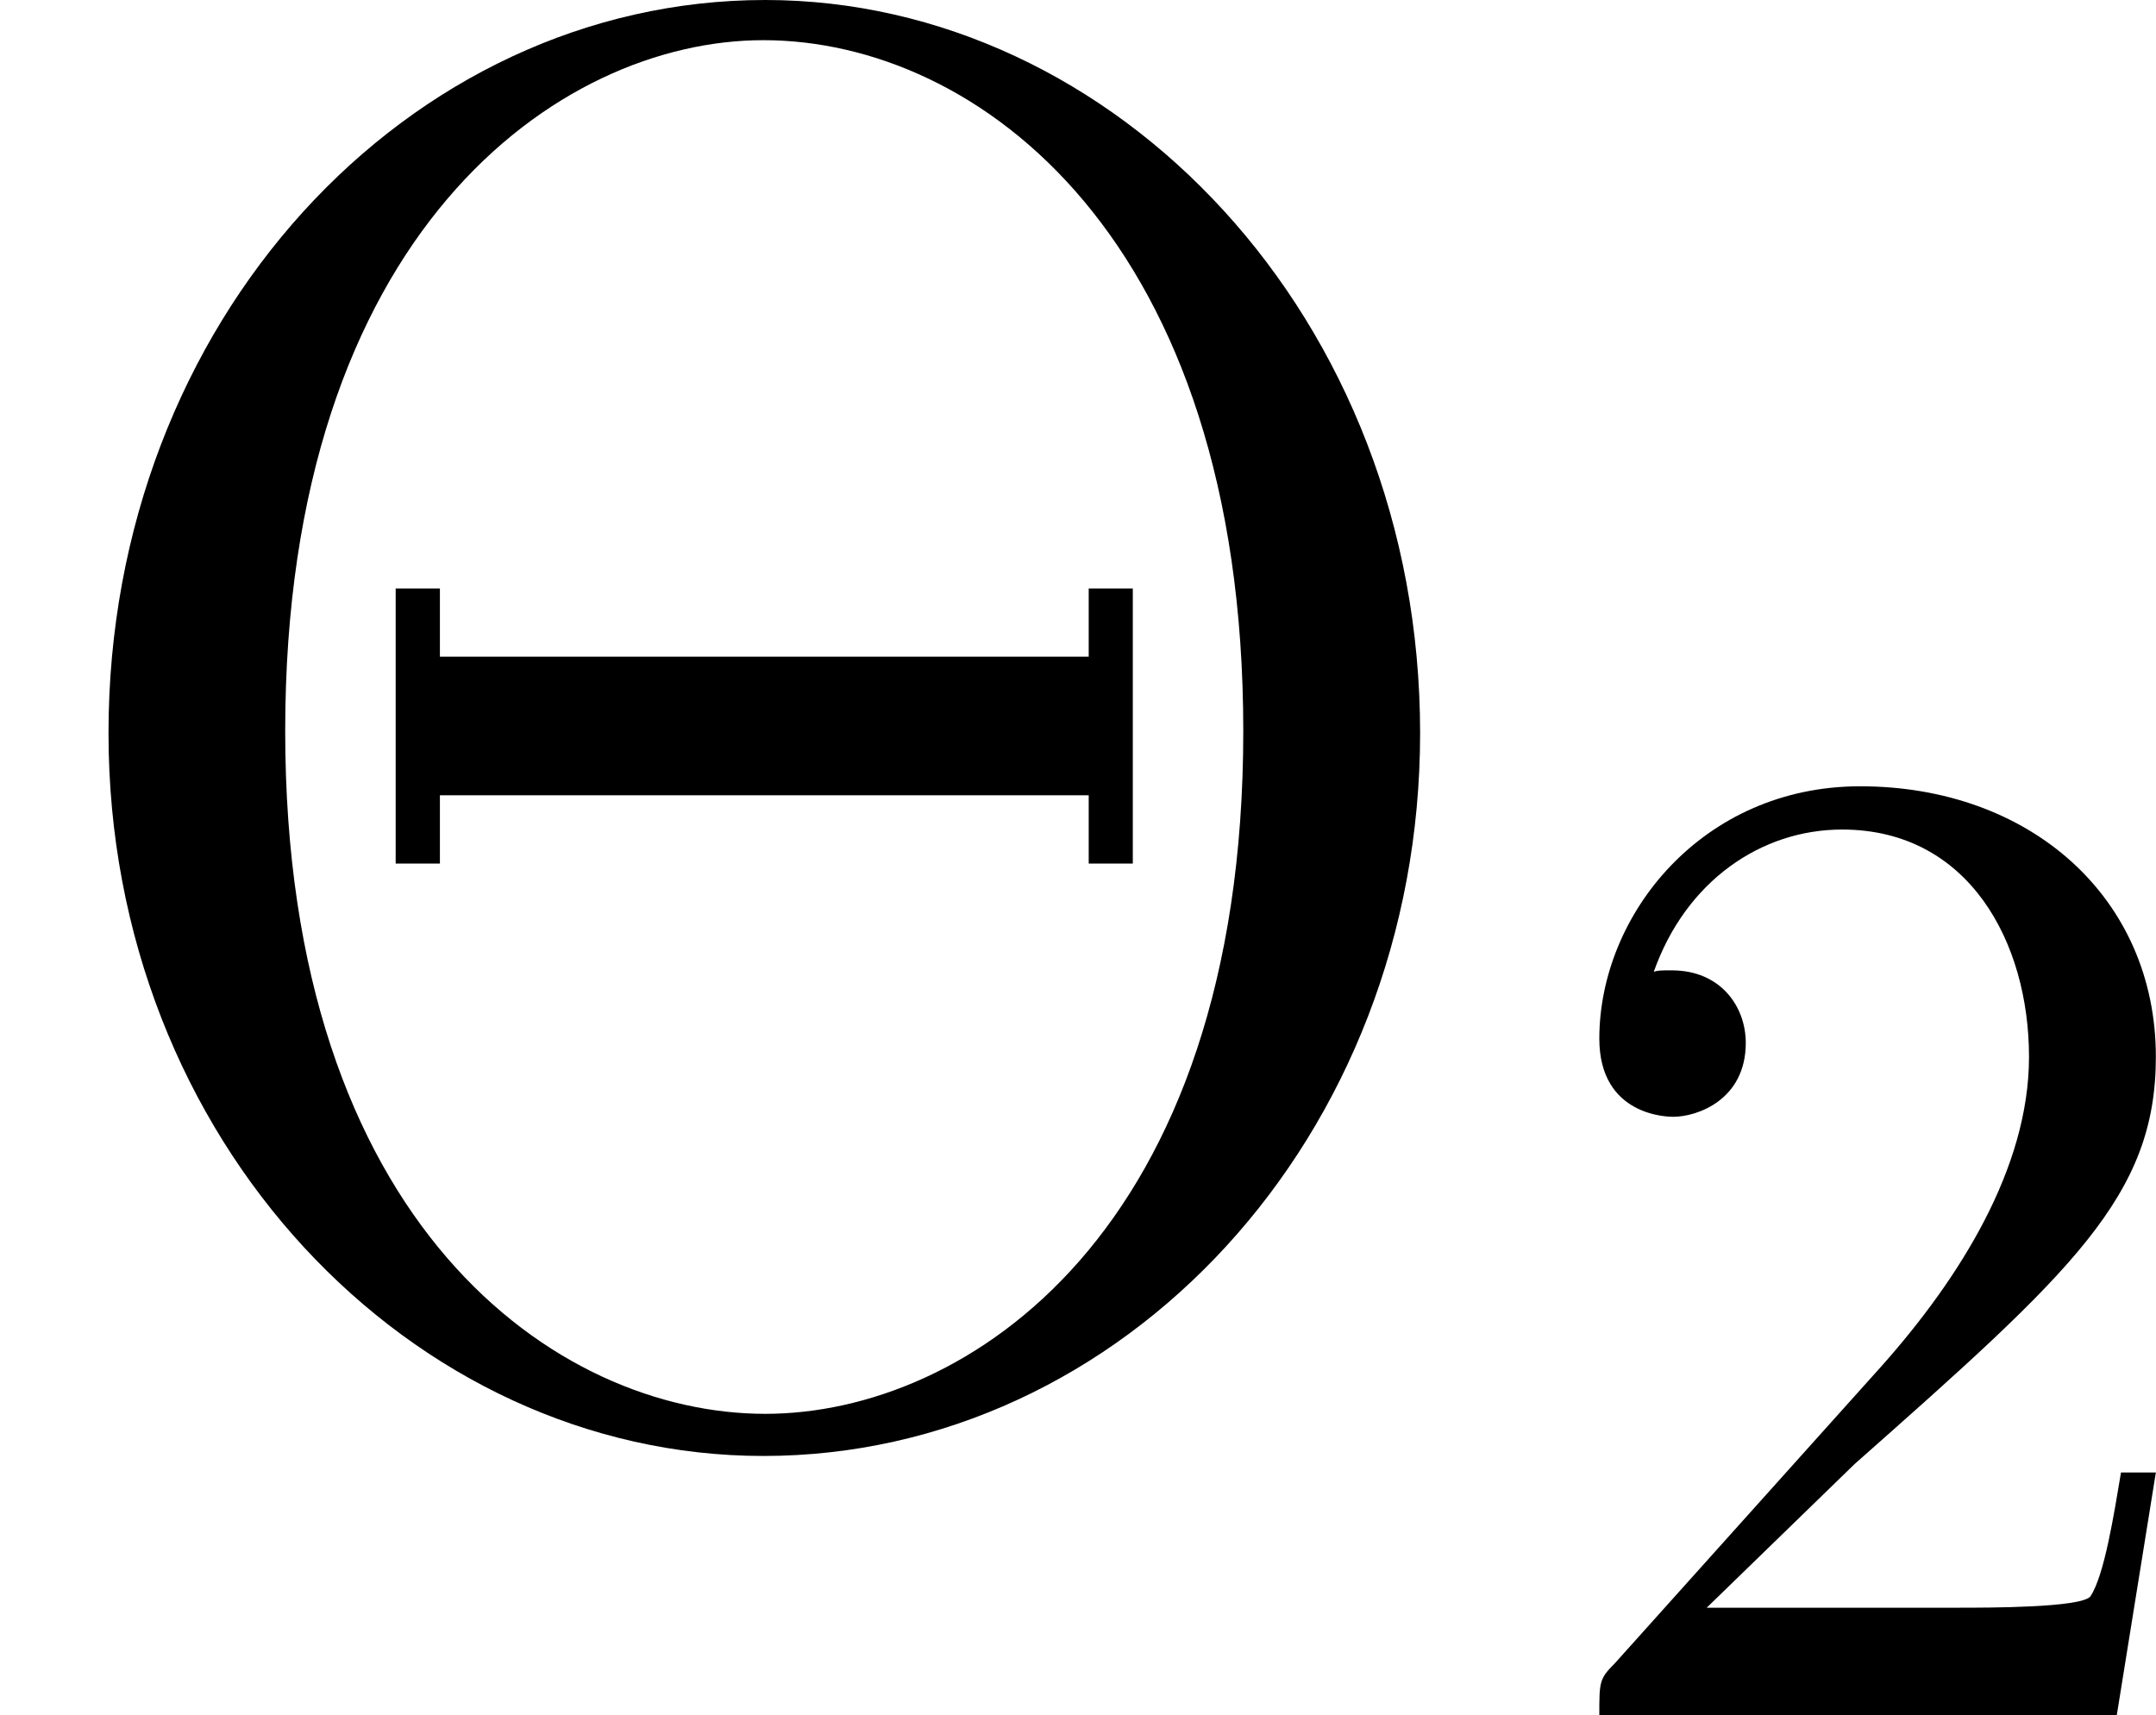
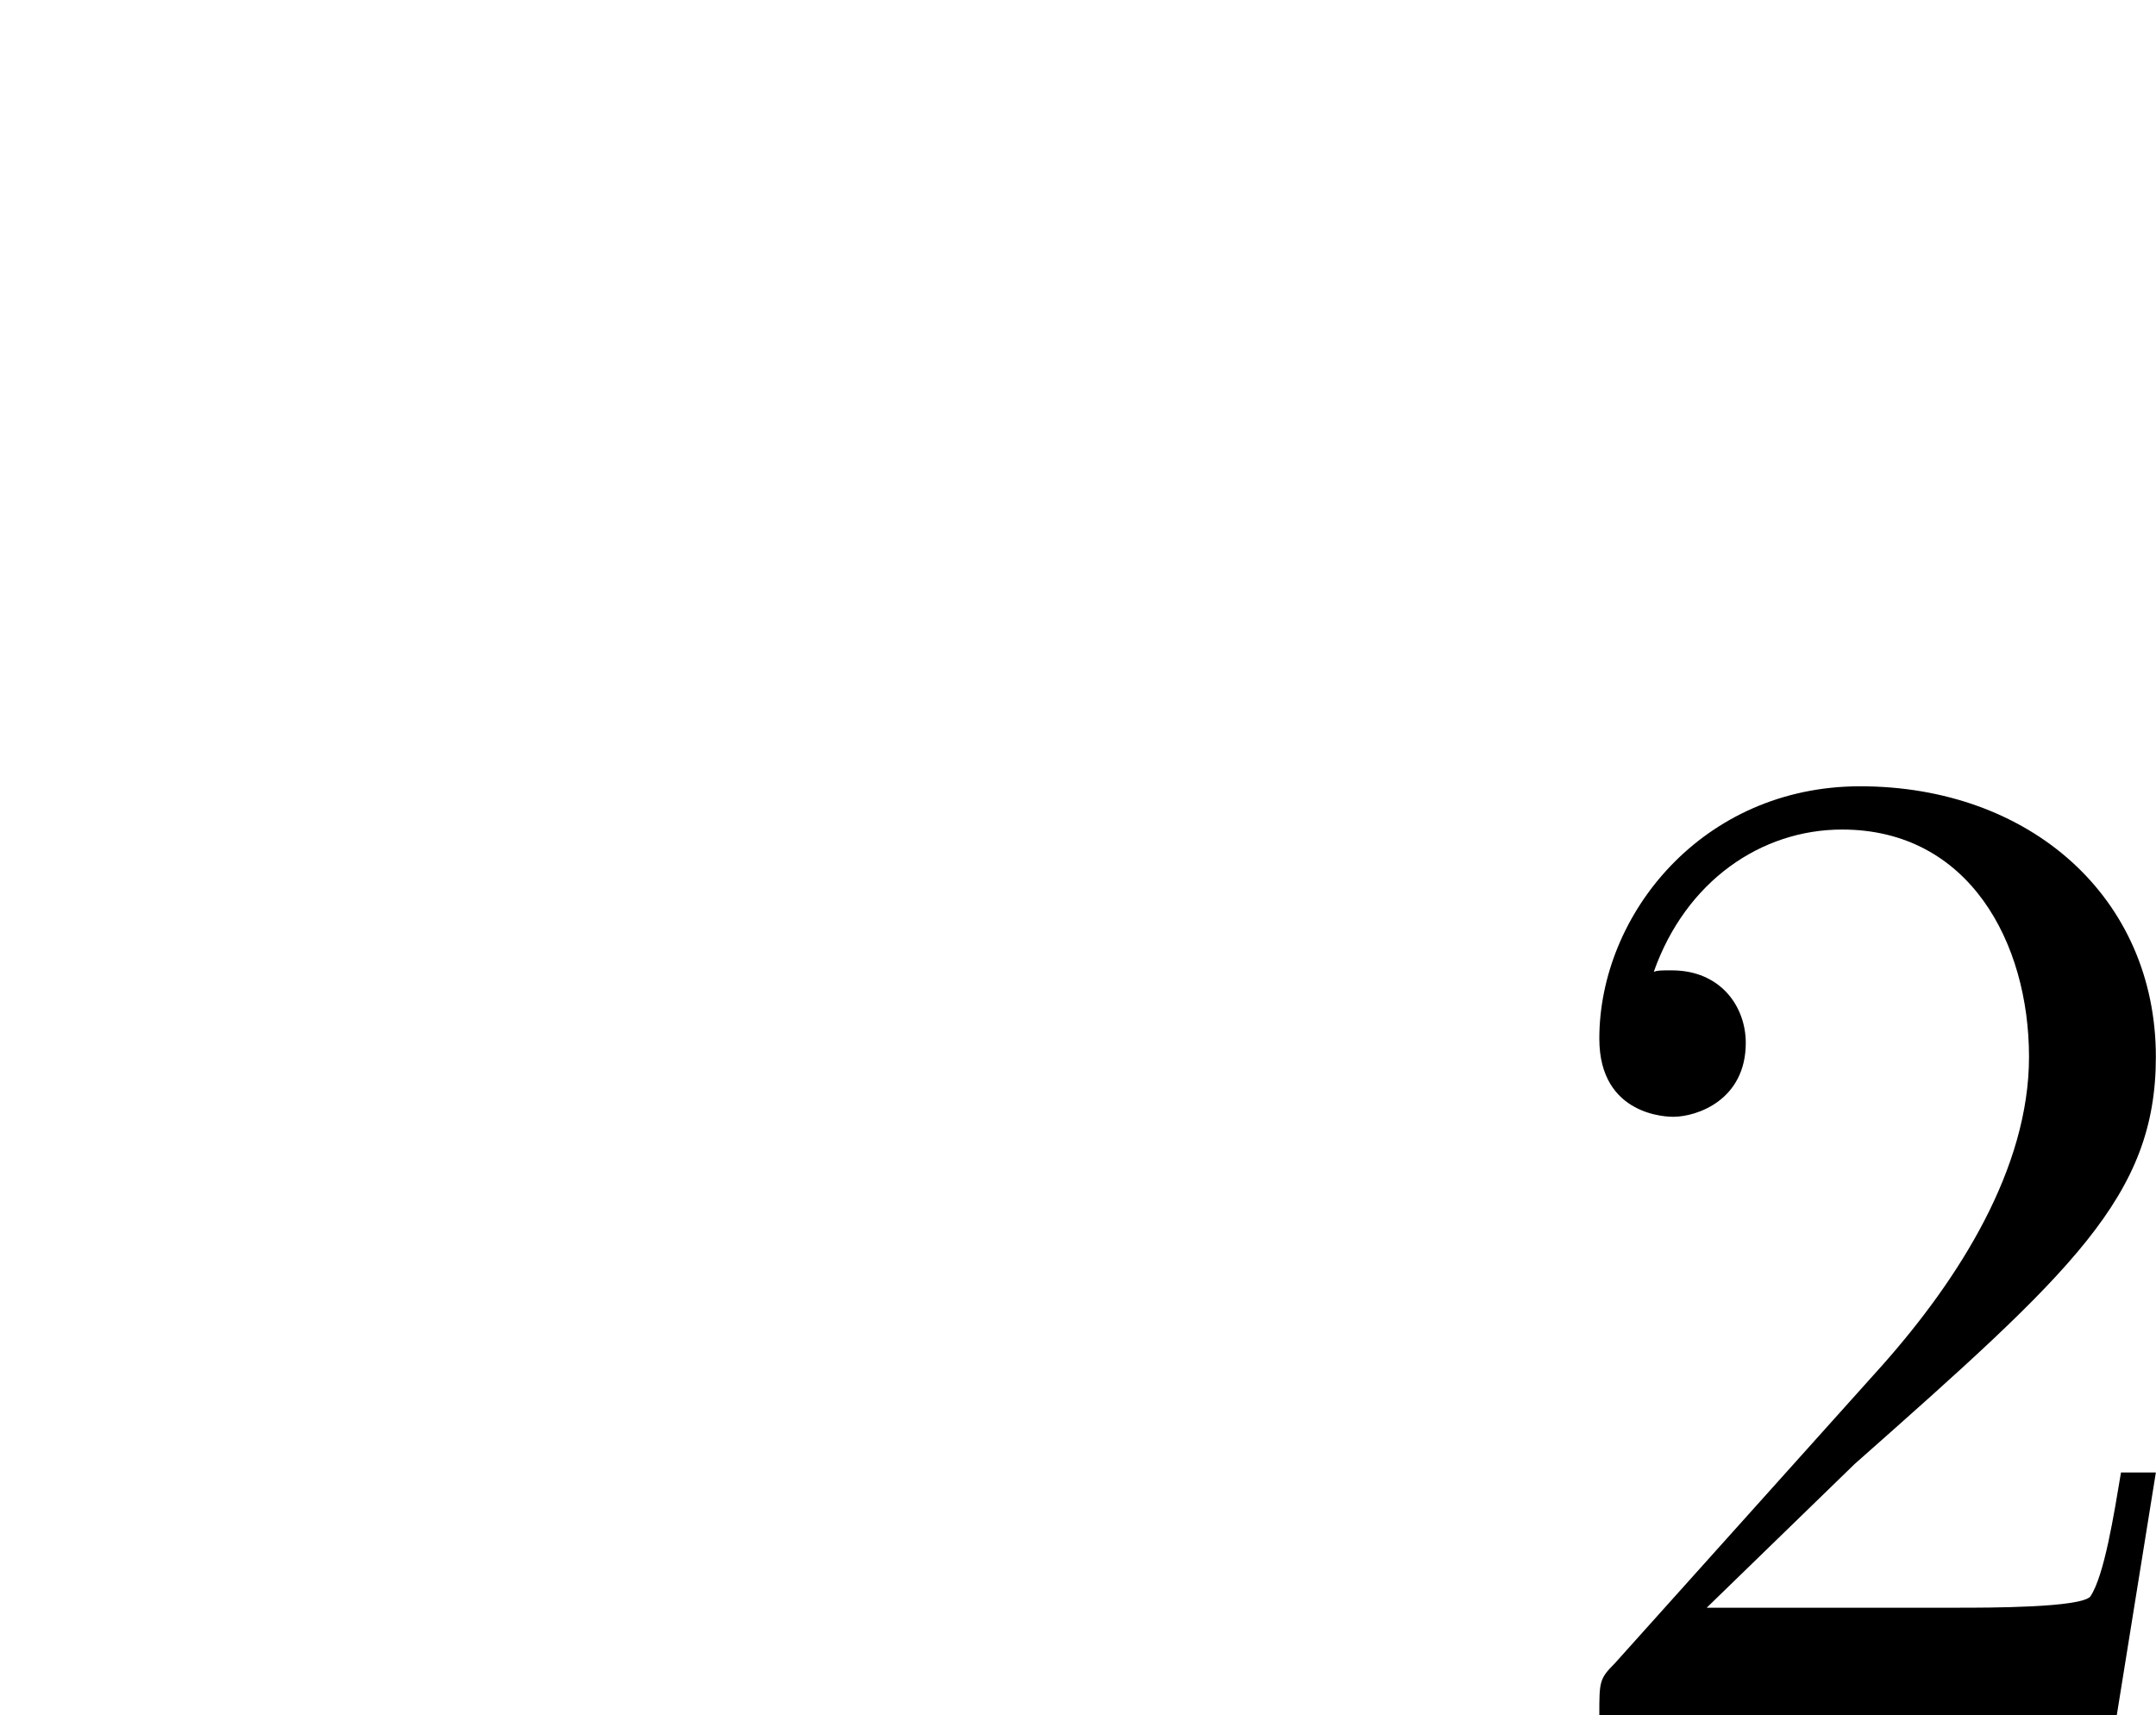
<svg xmlns="http://www.w3.org/2000/svg" xmlns:xlink="http://www.w3.org/1999/xlink" version="1.1" width="15.399pt" height="12.252pt" viewBox="73.519 269.004 15.399 12.252">
  <defs>
    <path id="g23-50" d="M1.265-.767L2.321-1.793C3.875-3.168 4.473-3.706 4.473-4.702C4.473-5.838 3.577-6.635 2.361-6.635C1.235-6.635 .498-5.719 .498-4.832C.498-4.274 .996-4.274 1.026-4.274C1.196-4.274 1.544-4.394 1.544-4.802C1.544-5.061 1.365-5.32 1.016-5.32C.936-5.32 .917-5.32 .887-5.31C1.116-5.958 1.654-6.326 2.232-6.326C3.138-6.326 3.567-5.519 3.567-4.702C3.567-3.905 3.068-3.118 2.521-2.501L.608-.369C.498-.259 .498-.239 .498 0H4.194L4.473-1.733H4.224C4.174-1.435 4.105-.996 4.005-.847C3.935-.767 3.278-.767 3.059-.767H1.265Z" />
-     <path id="g13-2" d="M10.143-4.863C10.143-7.833 7.962-10.1 5.466-10.1C2.912-10.1 .775-7.804 .775-4.863C.775-1.951 2.941 .301 5.452 .301C8.02 .301 10.143-1.98 10.143-4.863ZM5.466 0C3.974 0 2.037-1.349 2.037-4.878C2.037-8.436 3.988-9.813 5.452-9.813C6.987-9.813 8.88-8.393 8.88-4.878C8.88-1.291 6.901 0 5.466 0ZM8.091-5.896H7.776V-5.409H3.142V-5.896H2.826V-3.931H3.142V-4.419H7.776V-3.931H8.091V-5.896Z" />
  </defs>
  <g id="page1">
    <use x="73.519" y="279.104" xlink:href="#g13-2" />
    <use x="84.444" y="281.256" xlink:href="#g23-50" />
  </g>
</svg>